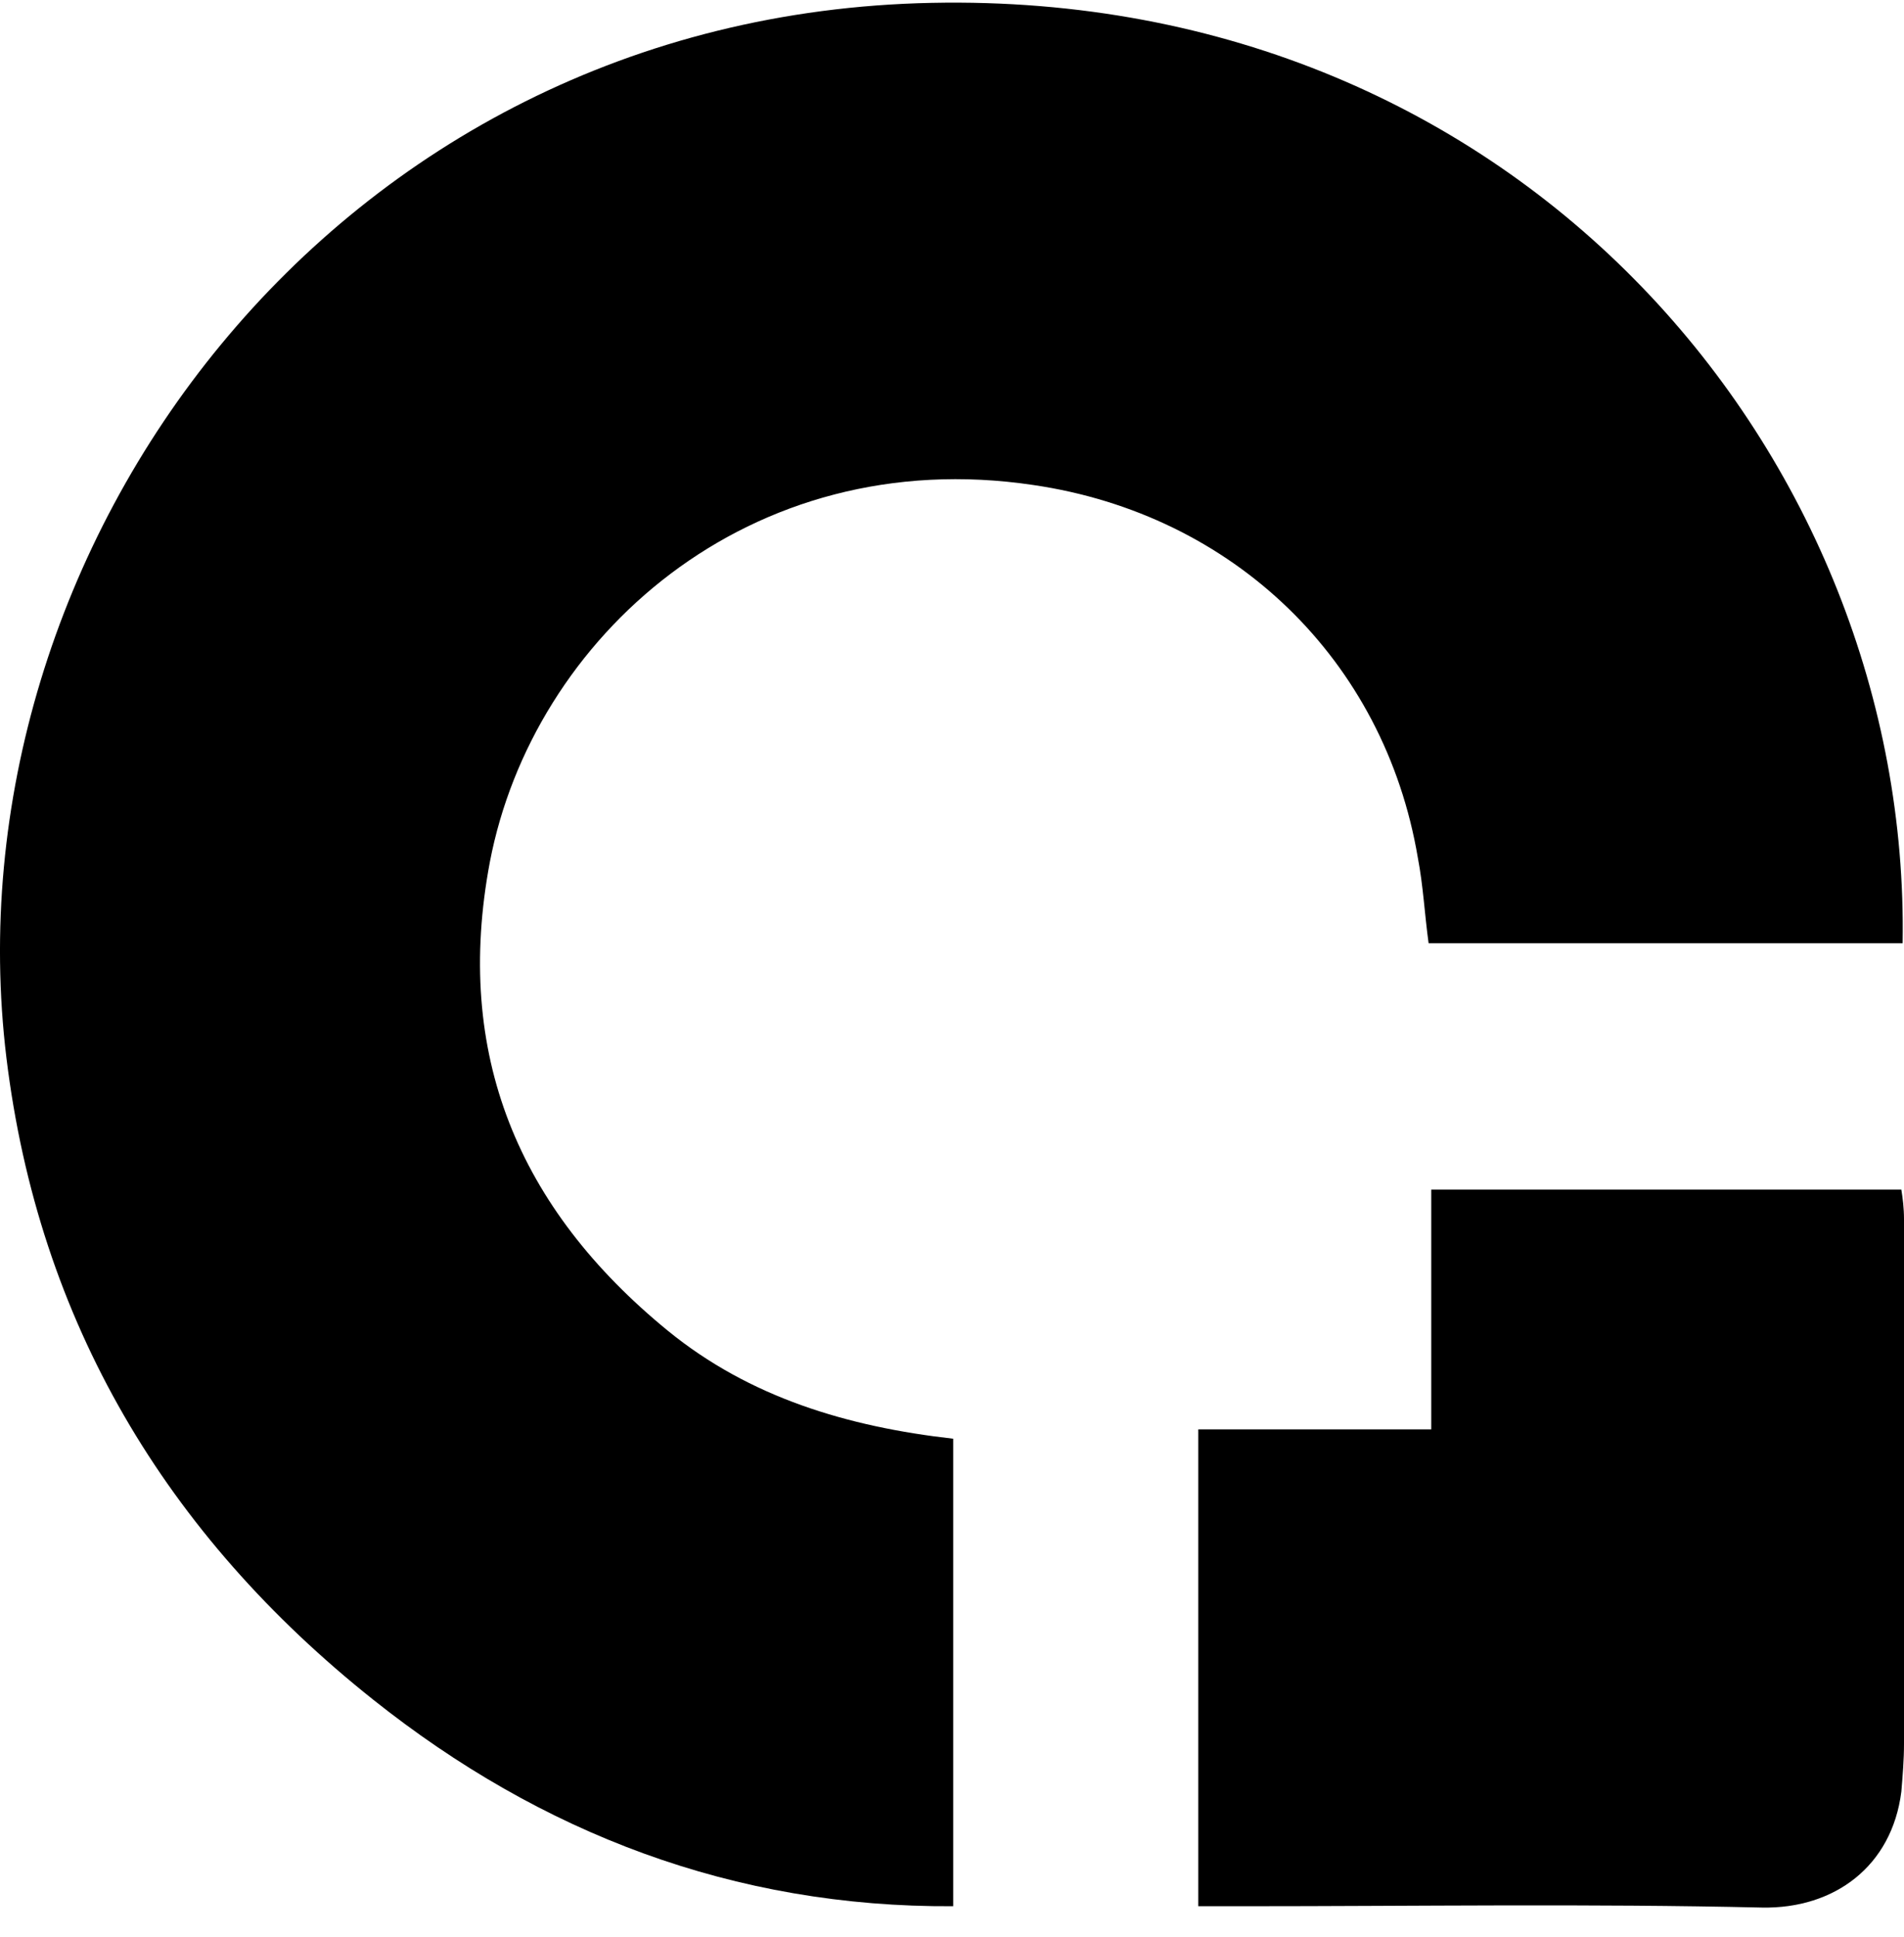
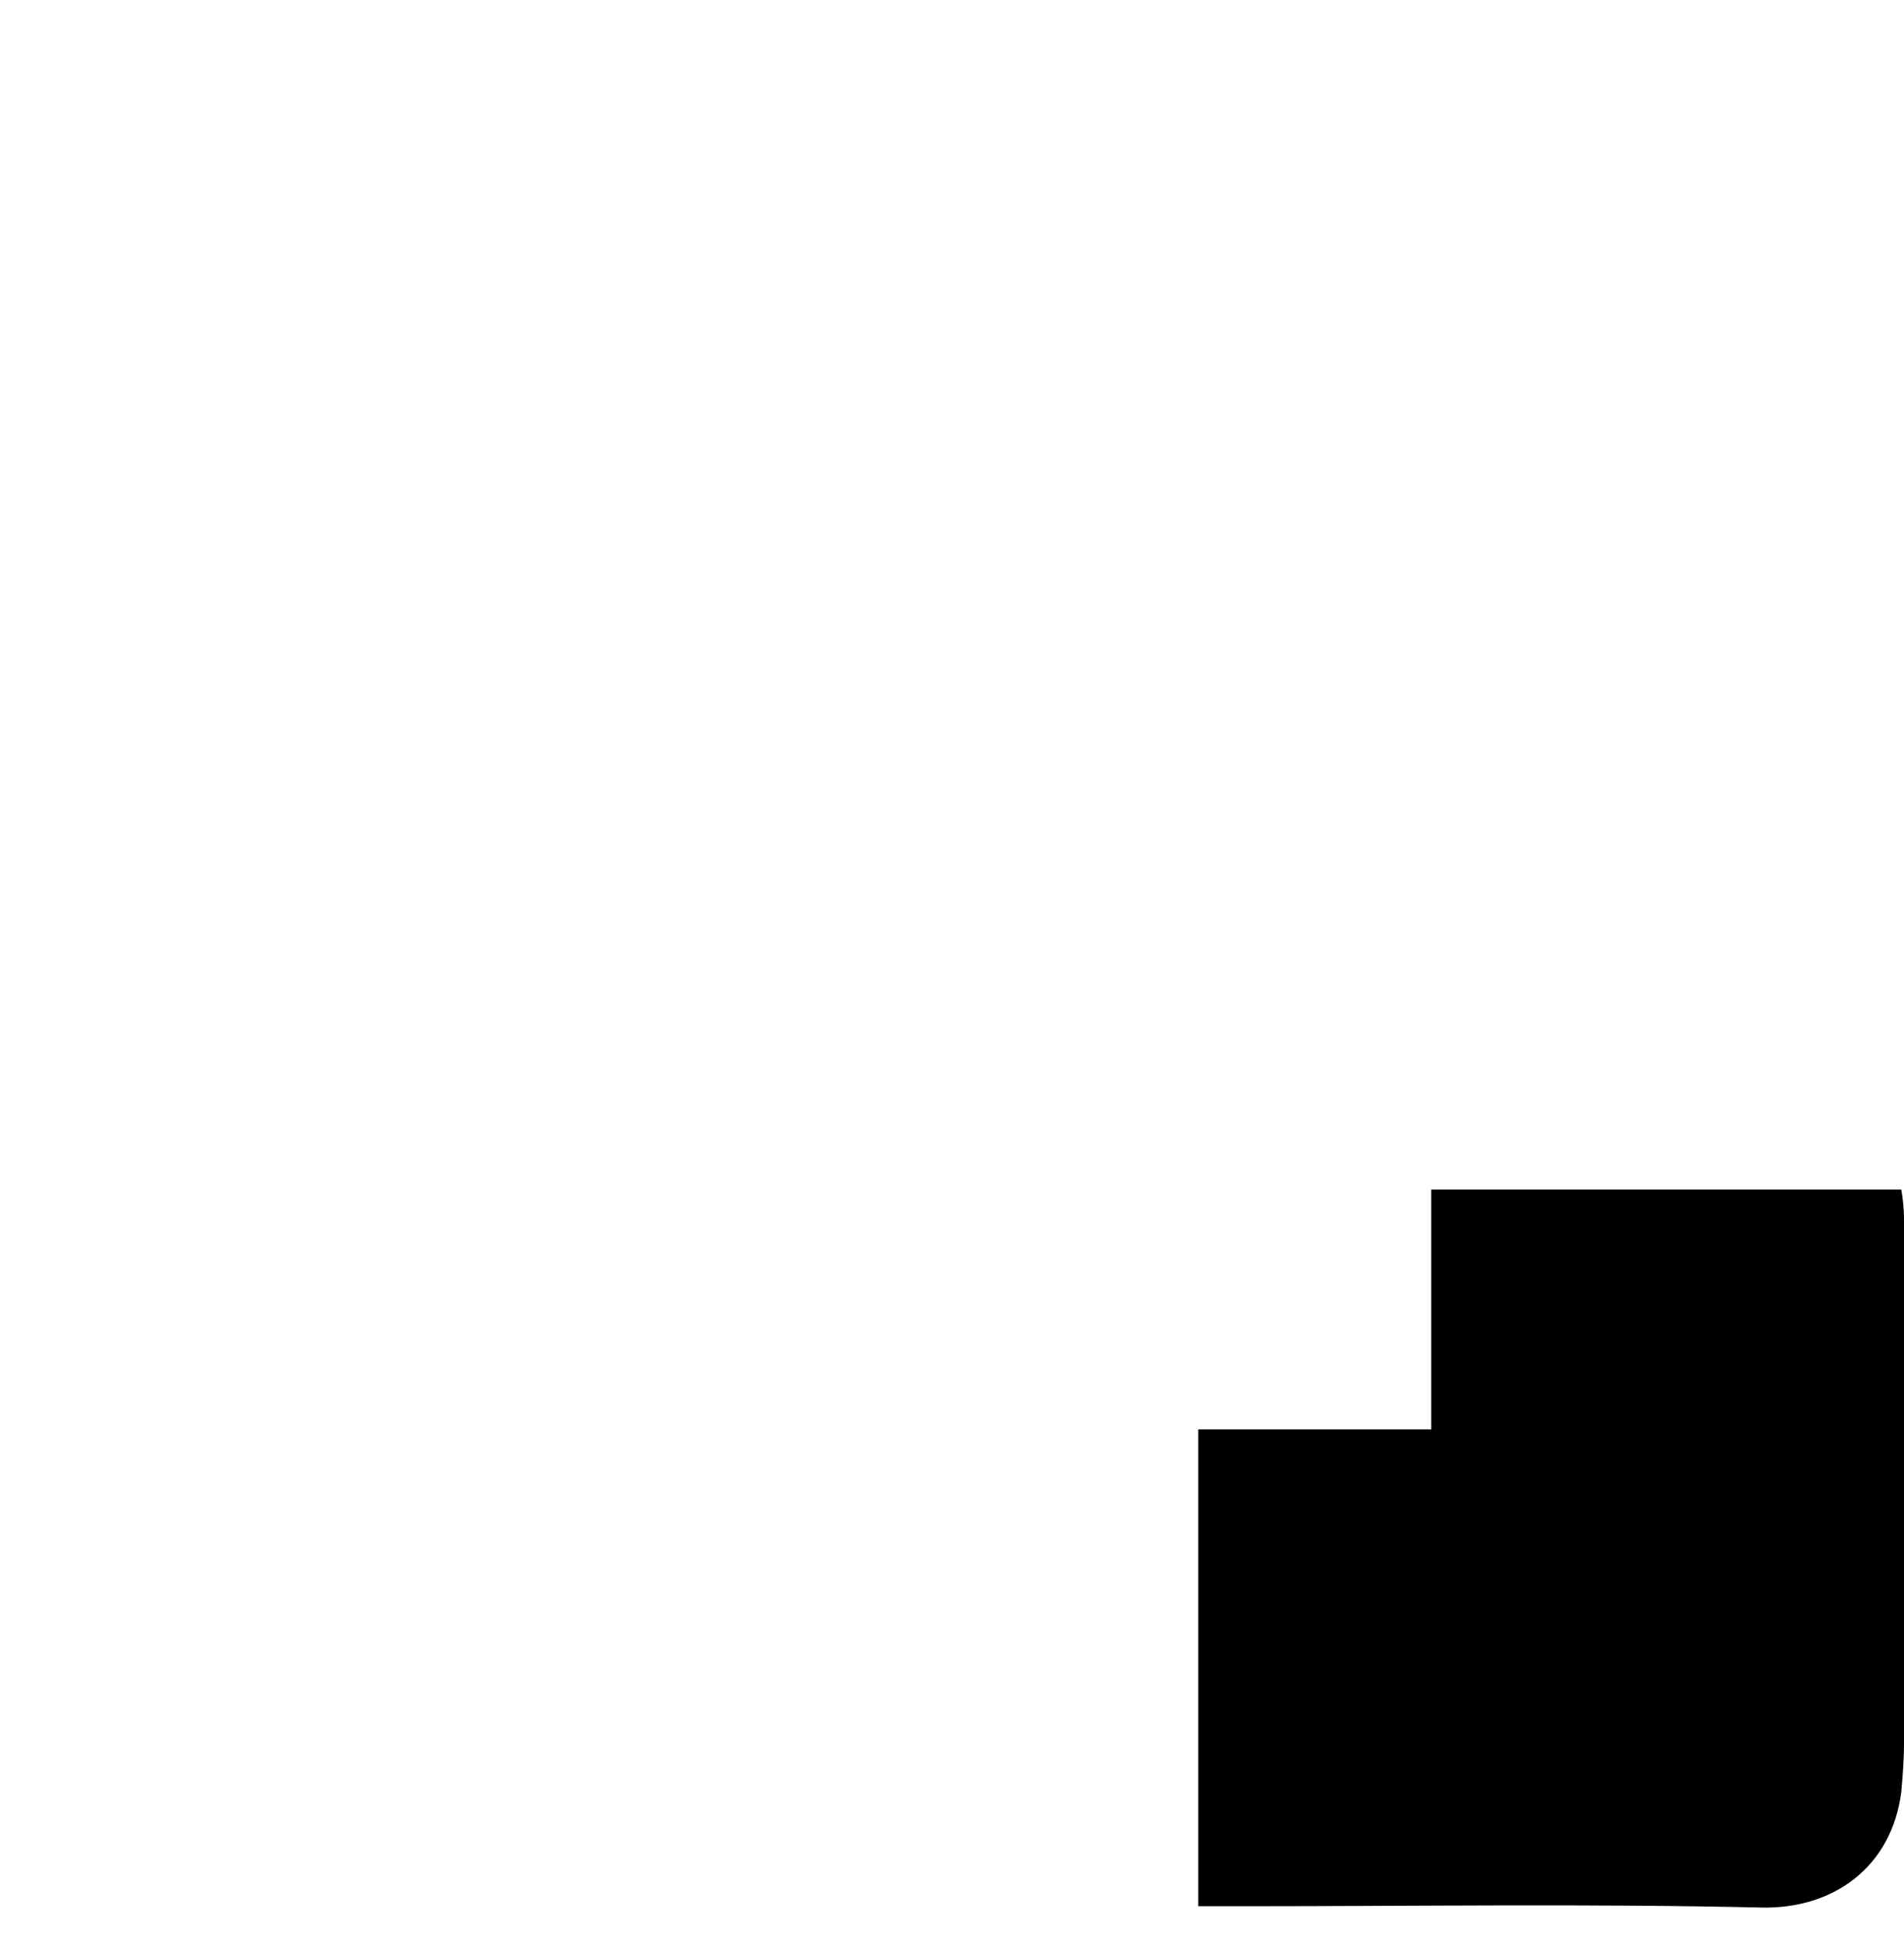
<svg xmlns="http://www.w3.org/2000/svg" width="60" height="61" viewBox="0 0 60 61" fill="none">
-   <path fill-rule="evenodd" clip-rule="evenodd" d="M59.957 29.708H45.019C44.892 28.785 44.85 27.904 44.681 27.023C43.626 20.772 38.857 16.199 32.57 15.277C23.581 13.934 16.787 20.101 15.437 27.149C14.297 33.19 16.323 38.056 21.049 41.916C23.623 44.014 26.704 44.937 30.038 45.314V60.039C23.117 60.081 17.04 57.732 11.765 53.537C5.224 48.335 1.215 41.622 0.202 33.316C-1.739 17.332 10.457 0.467 29.362 0.09C47.972 -0.288 60.21 14.438 59.957 29.708Z" fill="black" />
  <path fill-rule="evenodd" clip-rule="evenodd" d="M37.761 60.039V45.02H45.103V37.469H59.916C59.958 37.721 60 38.056 60 38.392C60 43.888 60 49.383 60 54.921C60 55.425 59.958 55.928 59.916 56.431C59.62 58.781 57.806 60.123 55.527 60.081C50.083 59.955 44.639 60.039 39.153 60.039H37.761Z" fill="black" />
</svg>